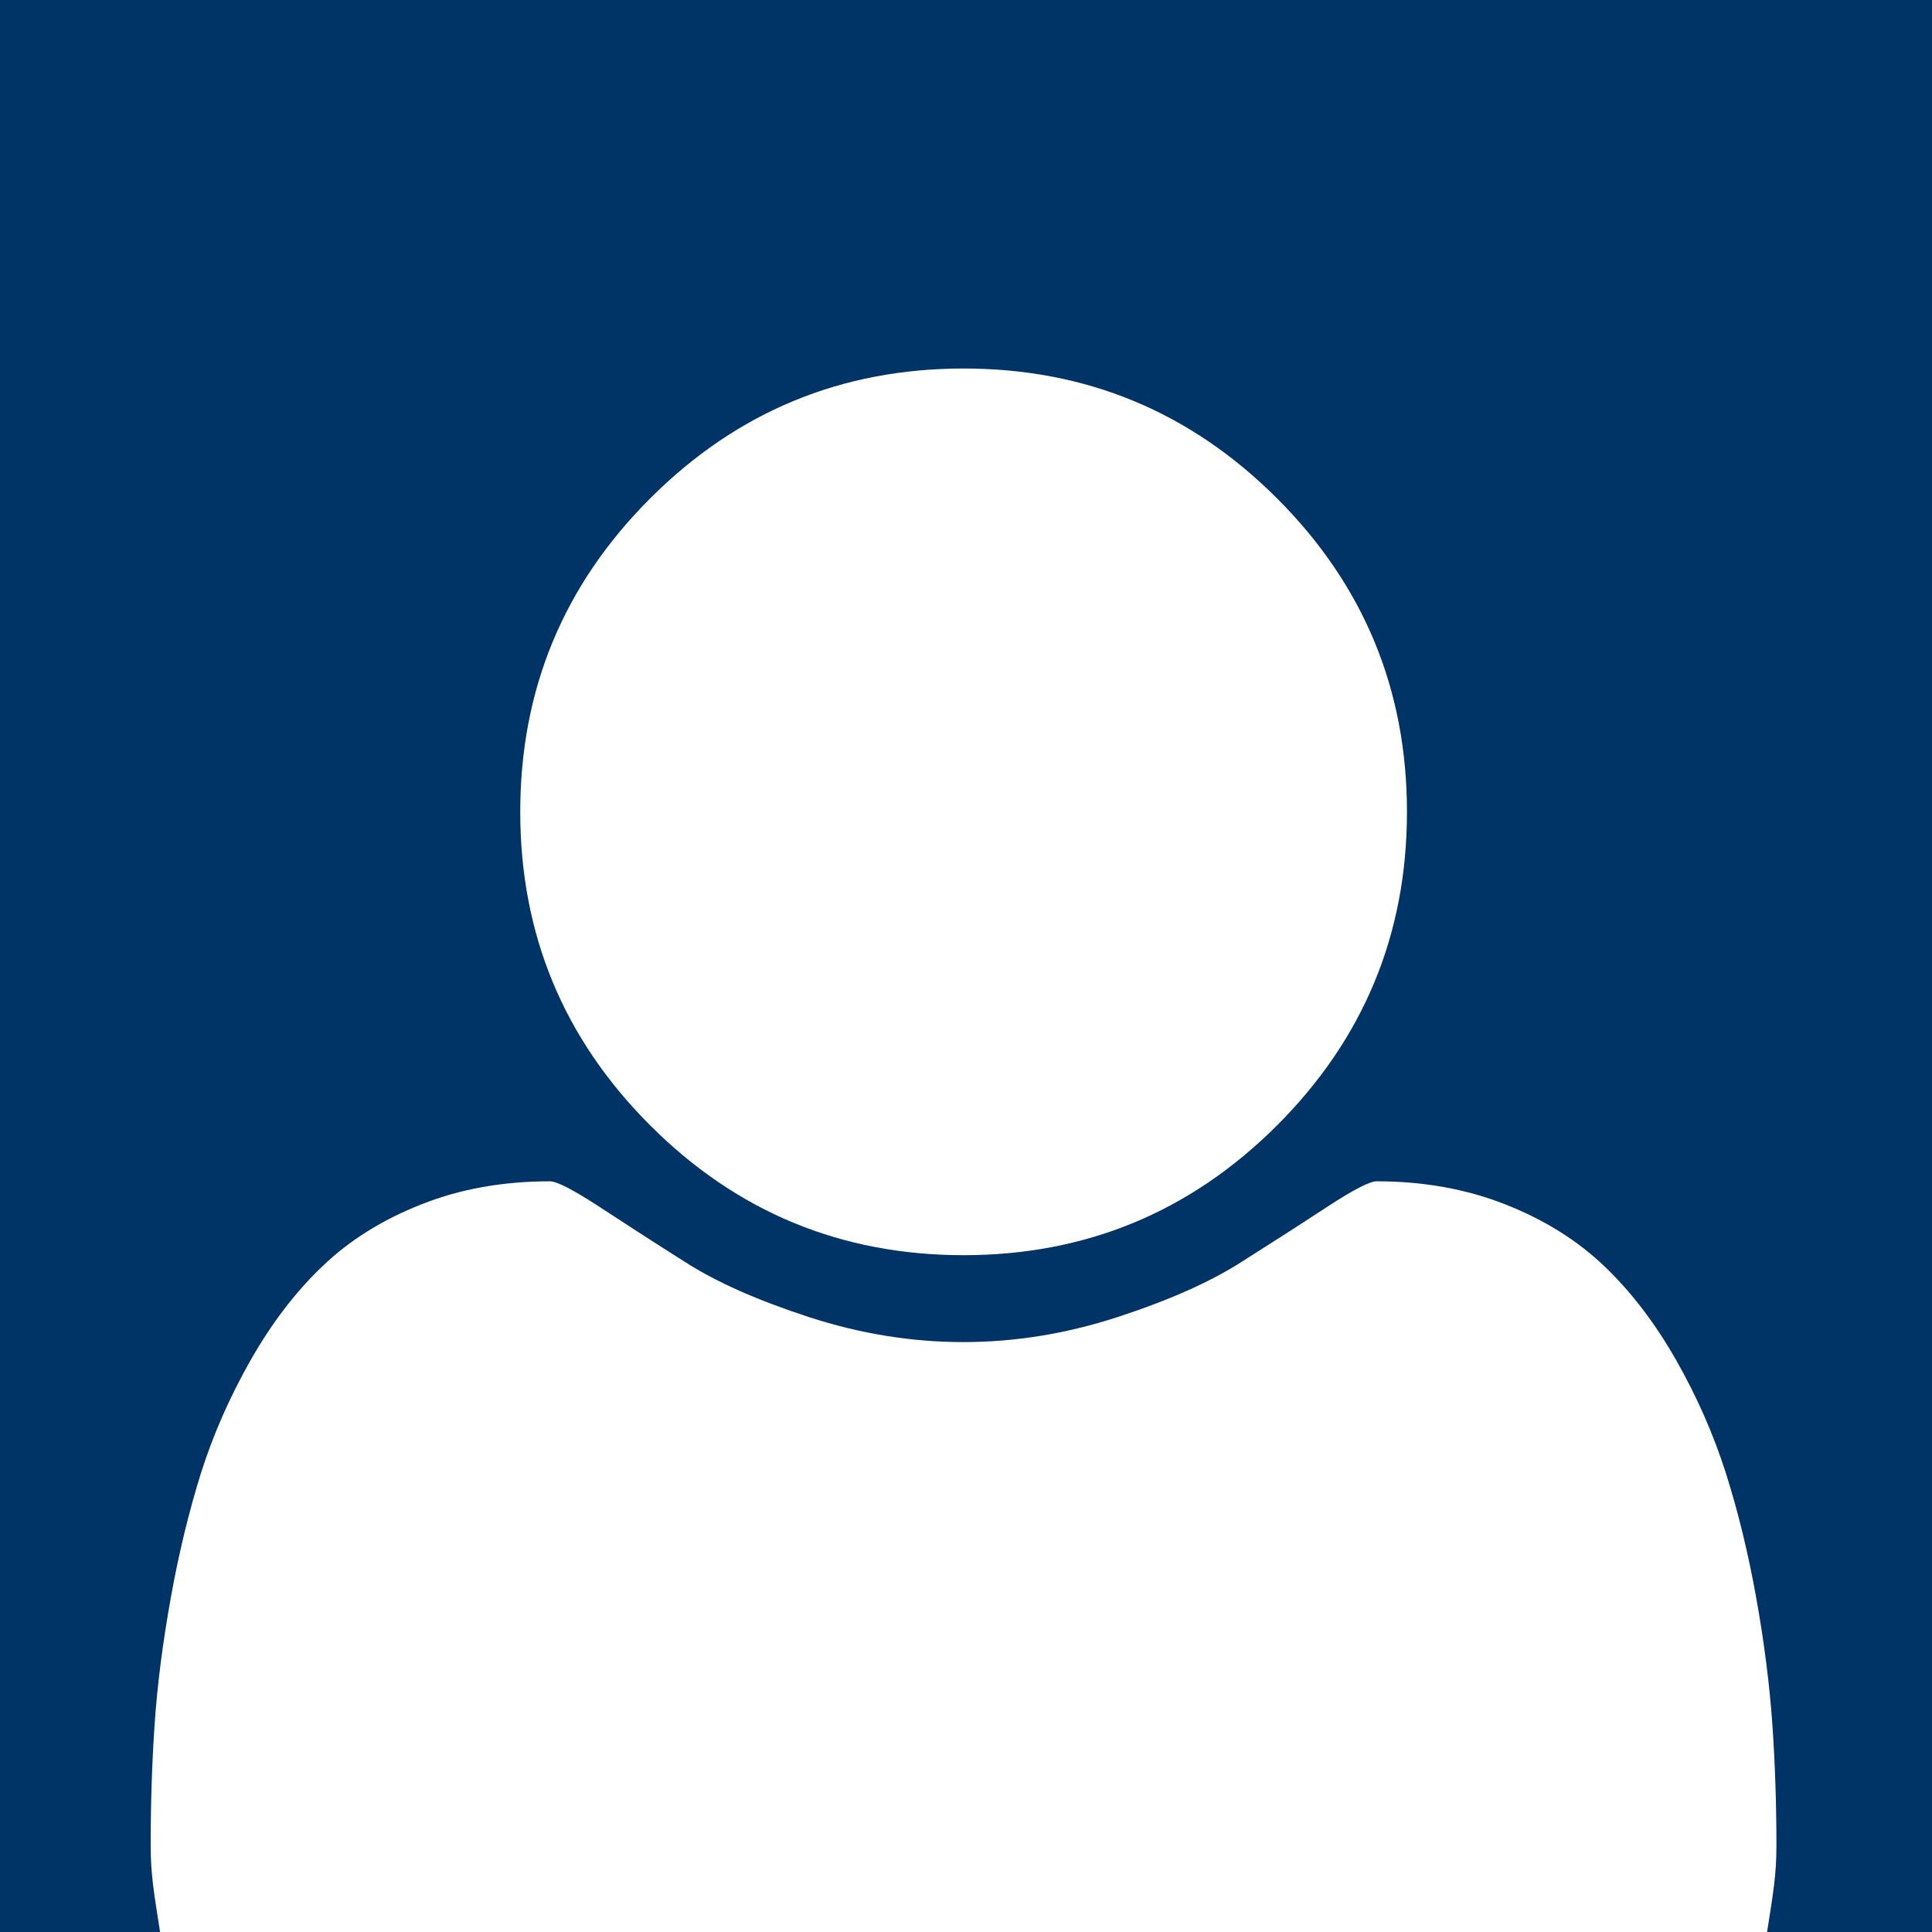
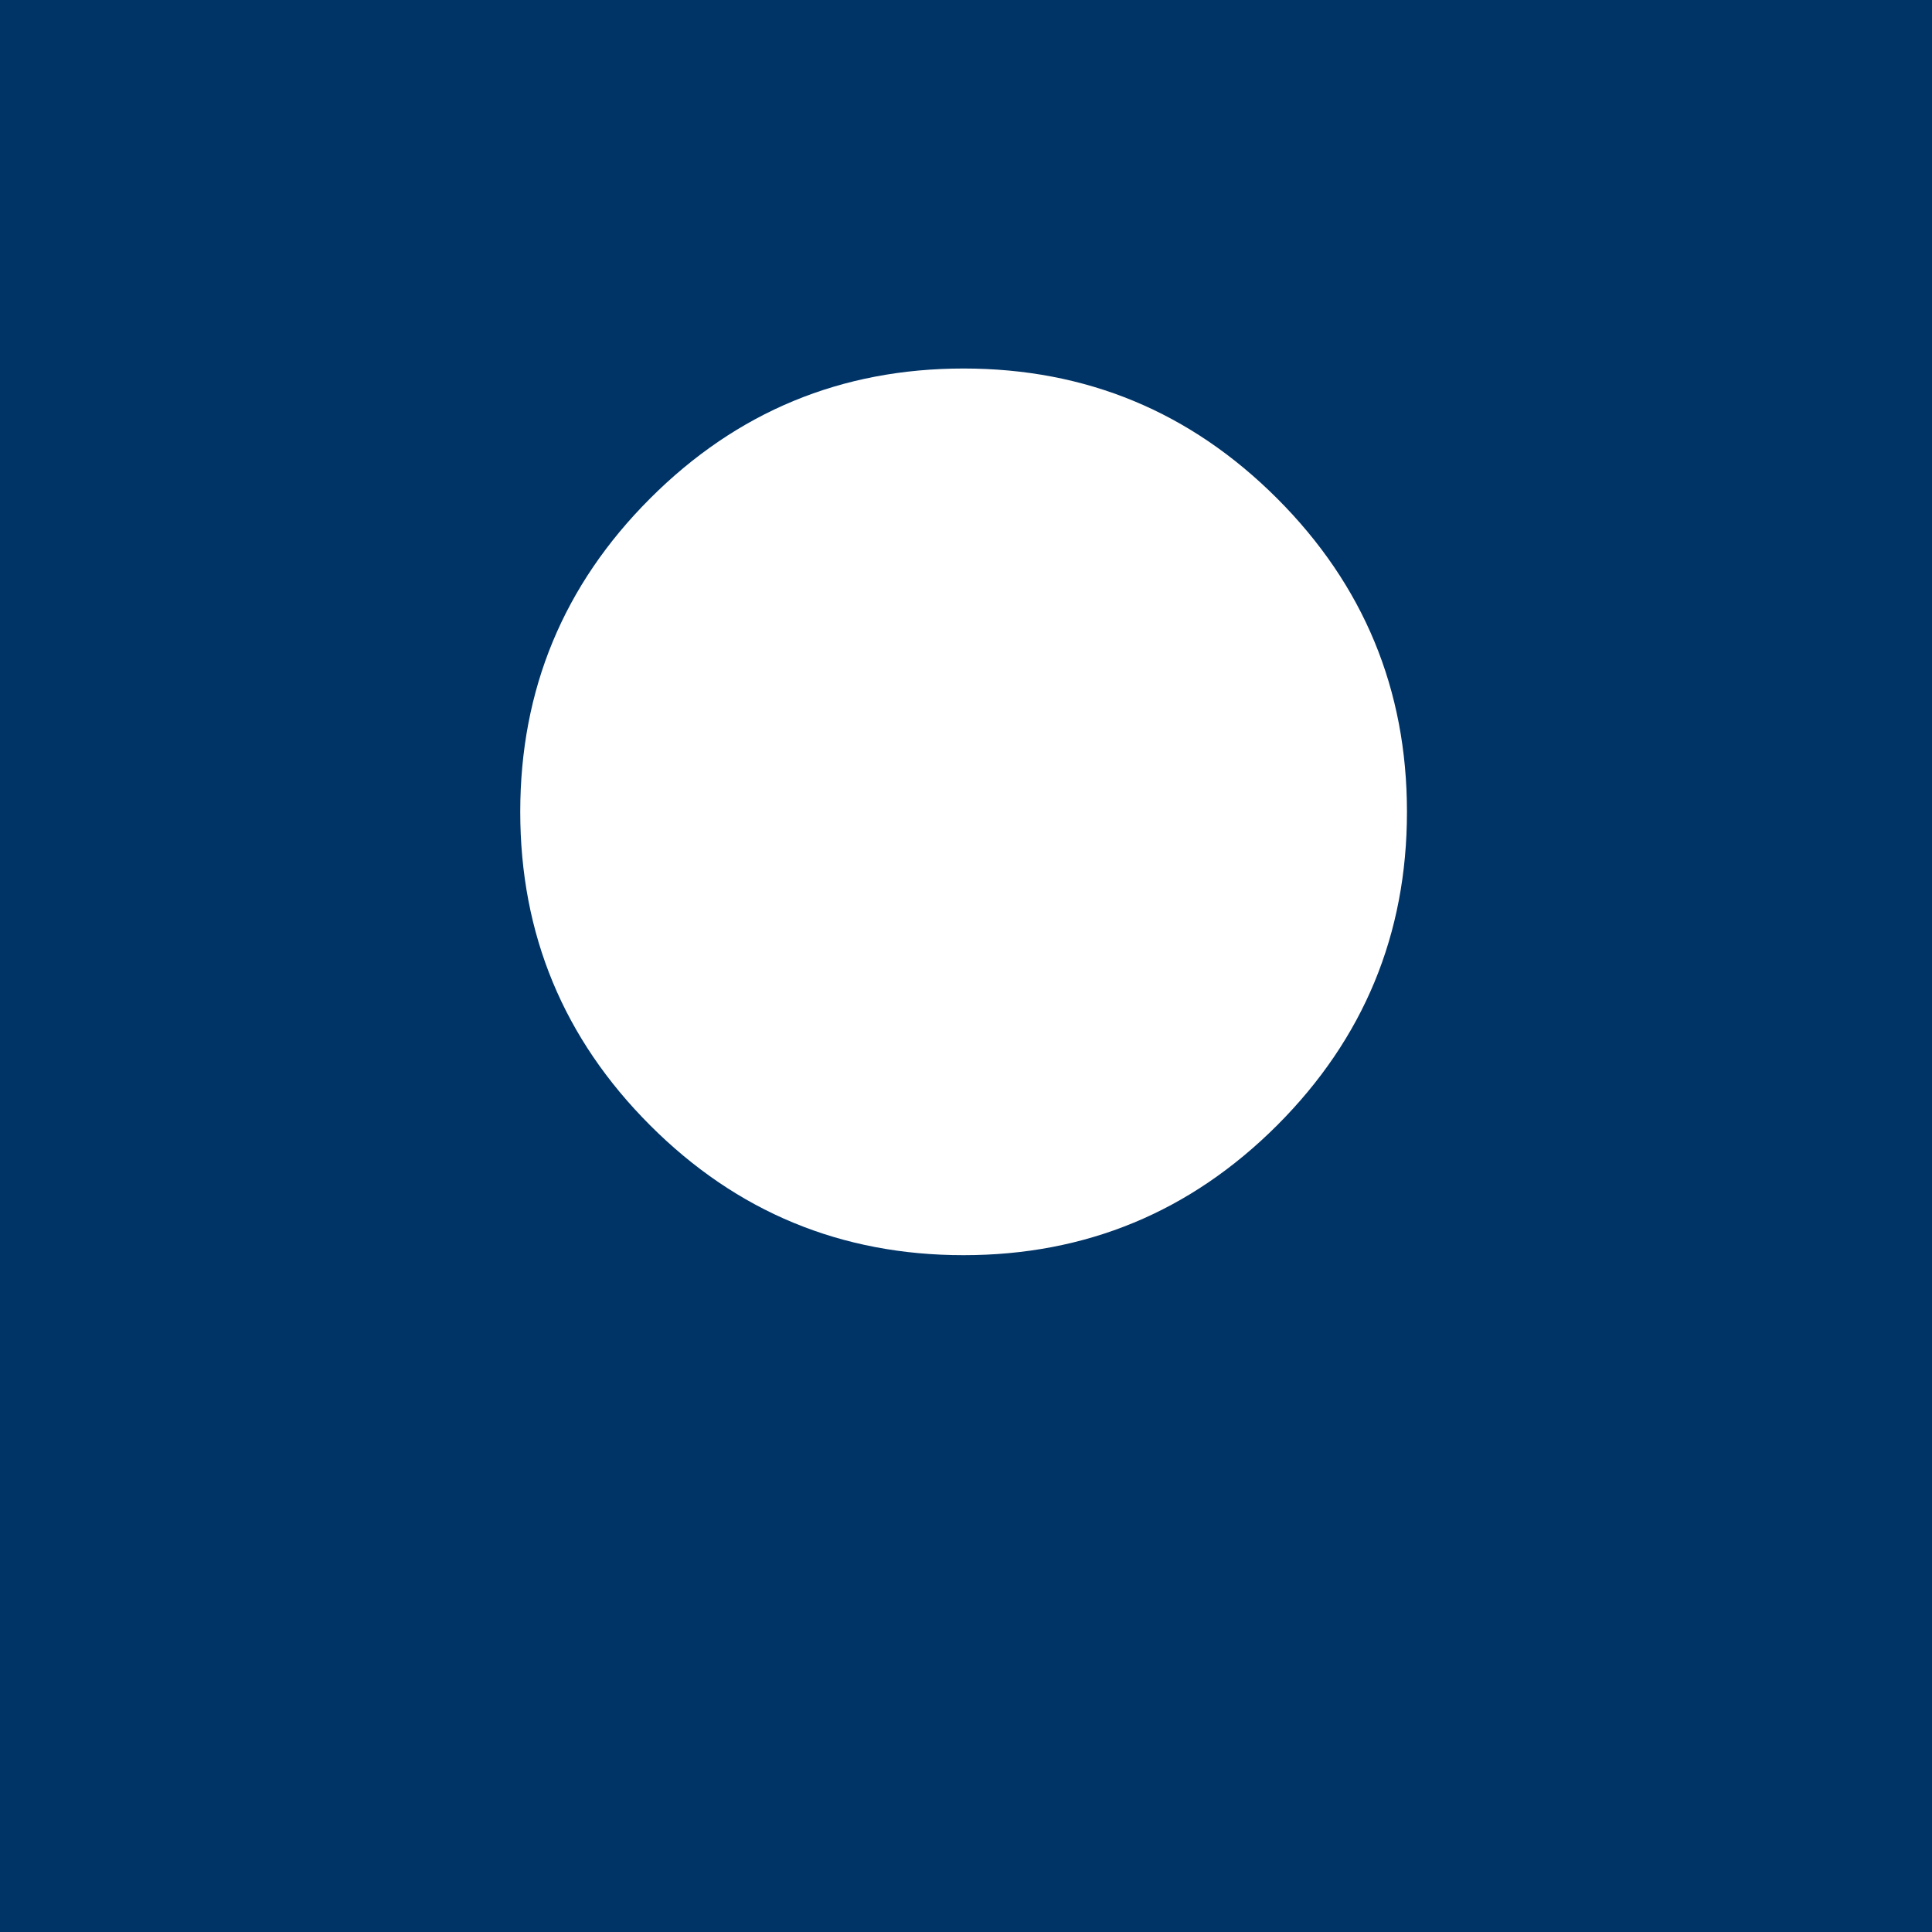
<svg xmlns="http://www.w3.org/2000/svg" xmlns:ns1="http://sodipodi.sourceforge.net/DTD/sodipodi-0.dtd" xmlns:ns2="http://www.inkscape.org/namespaces/inkscape" version="1.1" id="uikit_avatar" x="0px" y="0px" width="50px" height="50px" viewBox="-0.5 0.5 50 50" enable-background="new -0.5 0.5 50 50" xml:space="preserve" ns1:docname="avatar.svg" ns2:version="0.92.2 (5c3e80d, 2017-08-06)">
  <defs id="defs13" />
  <ns1:namedview pagecolor="#ffffff" bordercolor="#666666" borderopacity="1" objecttolerance="10" gridtolerance="10" guidetolerance="10" ns2:pageopacity="0" ns2:pageshadow="2" ns2:window-width="1920" ns2:window-height="999" id="namedview11" showgrid="false" ns2:zoom="4.72" ns2:cx="-34.427966" ns2:cy="25" ns2:window-x="0" ns2:window-y="0" ns2:window-maximized="1" ns2:current-layer="uikit_avatar" />
  <rect x="-0.5" y="0.5" fill="#3AA9D7" width="50" height="50" id="rect2" style="fill:#003366;fill-opacity:1" />
  <g id="g8">
-     <path fill="#FFFFFF" d="M44.95,41.846c-0.209-1.166-0.474-2.246-0.791-3.242c-0.319-0.996-0.747-1.967-1.286-2.914   c-0.538-0.943-1.155-1.754-1.852-2.42c-0.699-0.668-1.551-1.201-2.56-1.599c-1.006-0.397-2.114-0.599-3.332-0.599   c-0.179,0-0.597,0.215-1.255,0.643c-0.654,0.43-1.396,0.907-2.229,1.434c-0.824,0.529-1.9,1.006-3.228,1.438   c-1.325,0.432-2.655,0.646-3.989,0.646c-1.334,0-2.664-0.215-3.989-0.646c-1.325-0.432-2.401-0.904-3.227-1.438   c-0.828-0.523-1.569-1.004-2.226-1.434c-0.658-0.428-1.076-0.643-1.255-0.643c-1.216,0-2.326,0.199-3.332,0.599   c-1.006,0.397-1.858,0.931-2.554,1.599c-0.699,0.666-1.315,1.477-1.853,2.42c-0.538,0.947-0.967,1.916-1.285,2.914   C4.395,39.6,4.13,40.68,3.921,41.846c-0.209,1.164-0.349,2.25-0.418,3.256c-0.07,1.006-0.104,2.103-0.104,3.154   C3.401,49.04,3.487,49.5,3.643,50.5h41.589c0.156-1,0.242-1.46,0.242-2.243c0-1.055-0.035-2.118-0.105-3.124   S45.16,43.01,44.95,41.846z" id="path4" />
    <path fill="#FFFFFF" d="M24.438,32.984c3.167,0,5.871-1.121,8.113-3.36c2.241-2.242,3.361-4.945,3.361-8.113   s-1.121-5.872-3.361-8.112c-2.242-2.241-4.945-3.362-8.113-3.362c-3.167,0-5.872,1.121-8.112,3.362   c-2.242,2.241-3.362,4.945-3.362,8.112s1.12,5.871,3.362,8.113C18.565,31.865,21.271,32.984,24.438,32.984z" id="path6" />
  </g>
</svg>